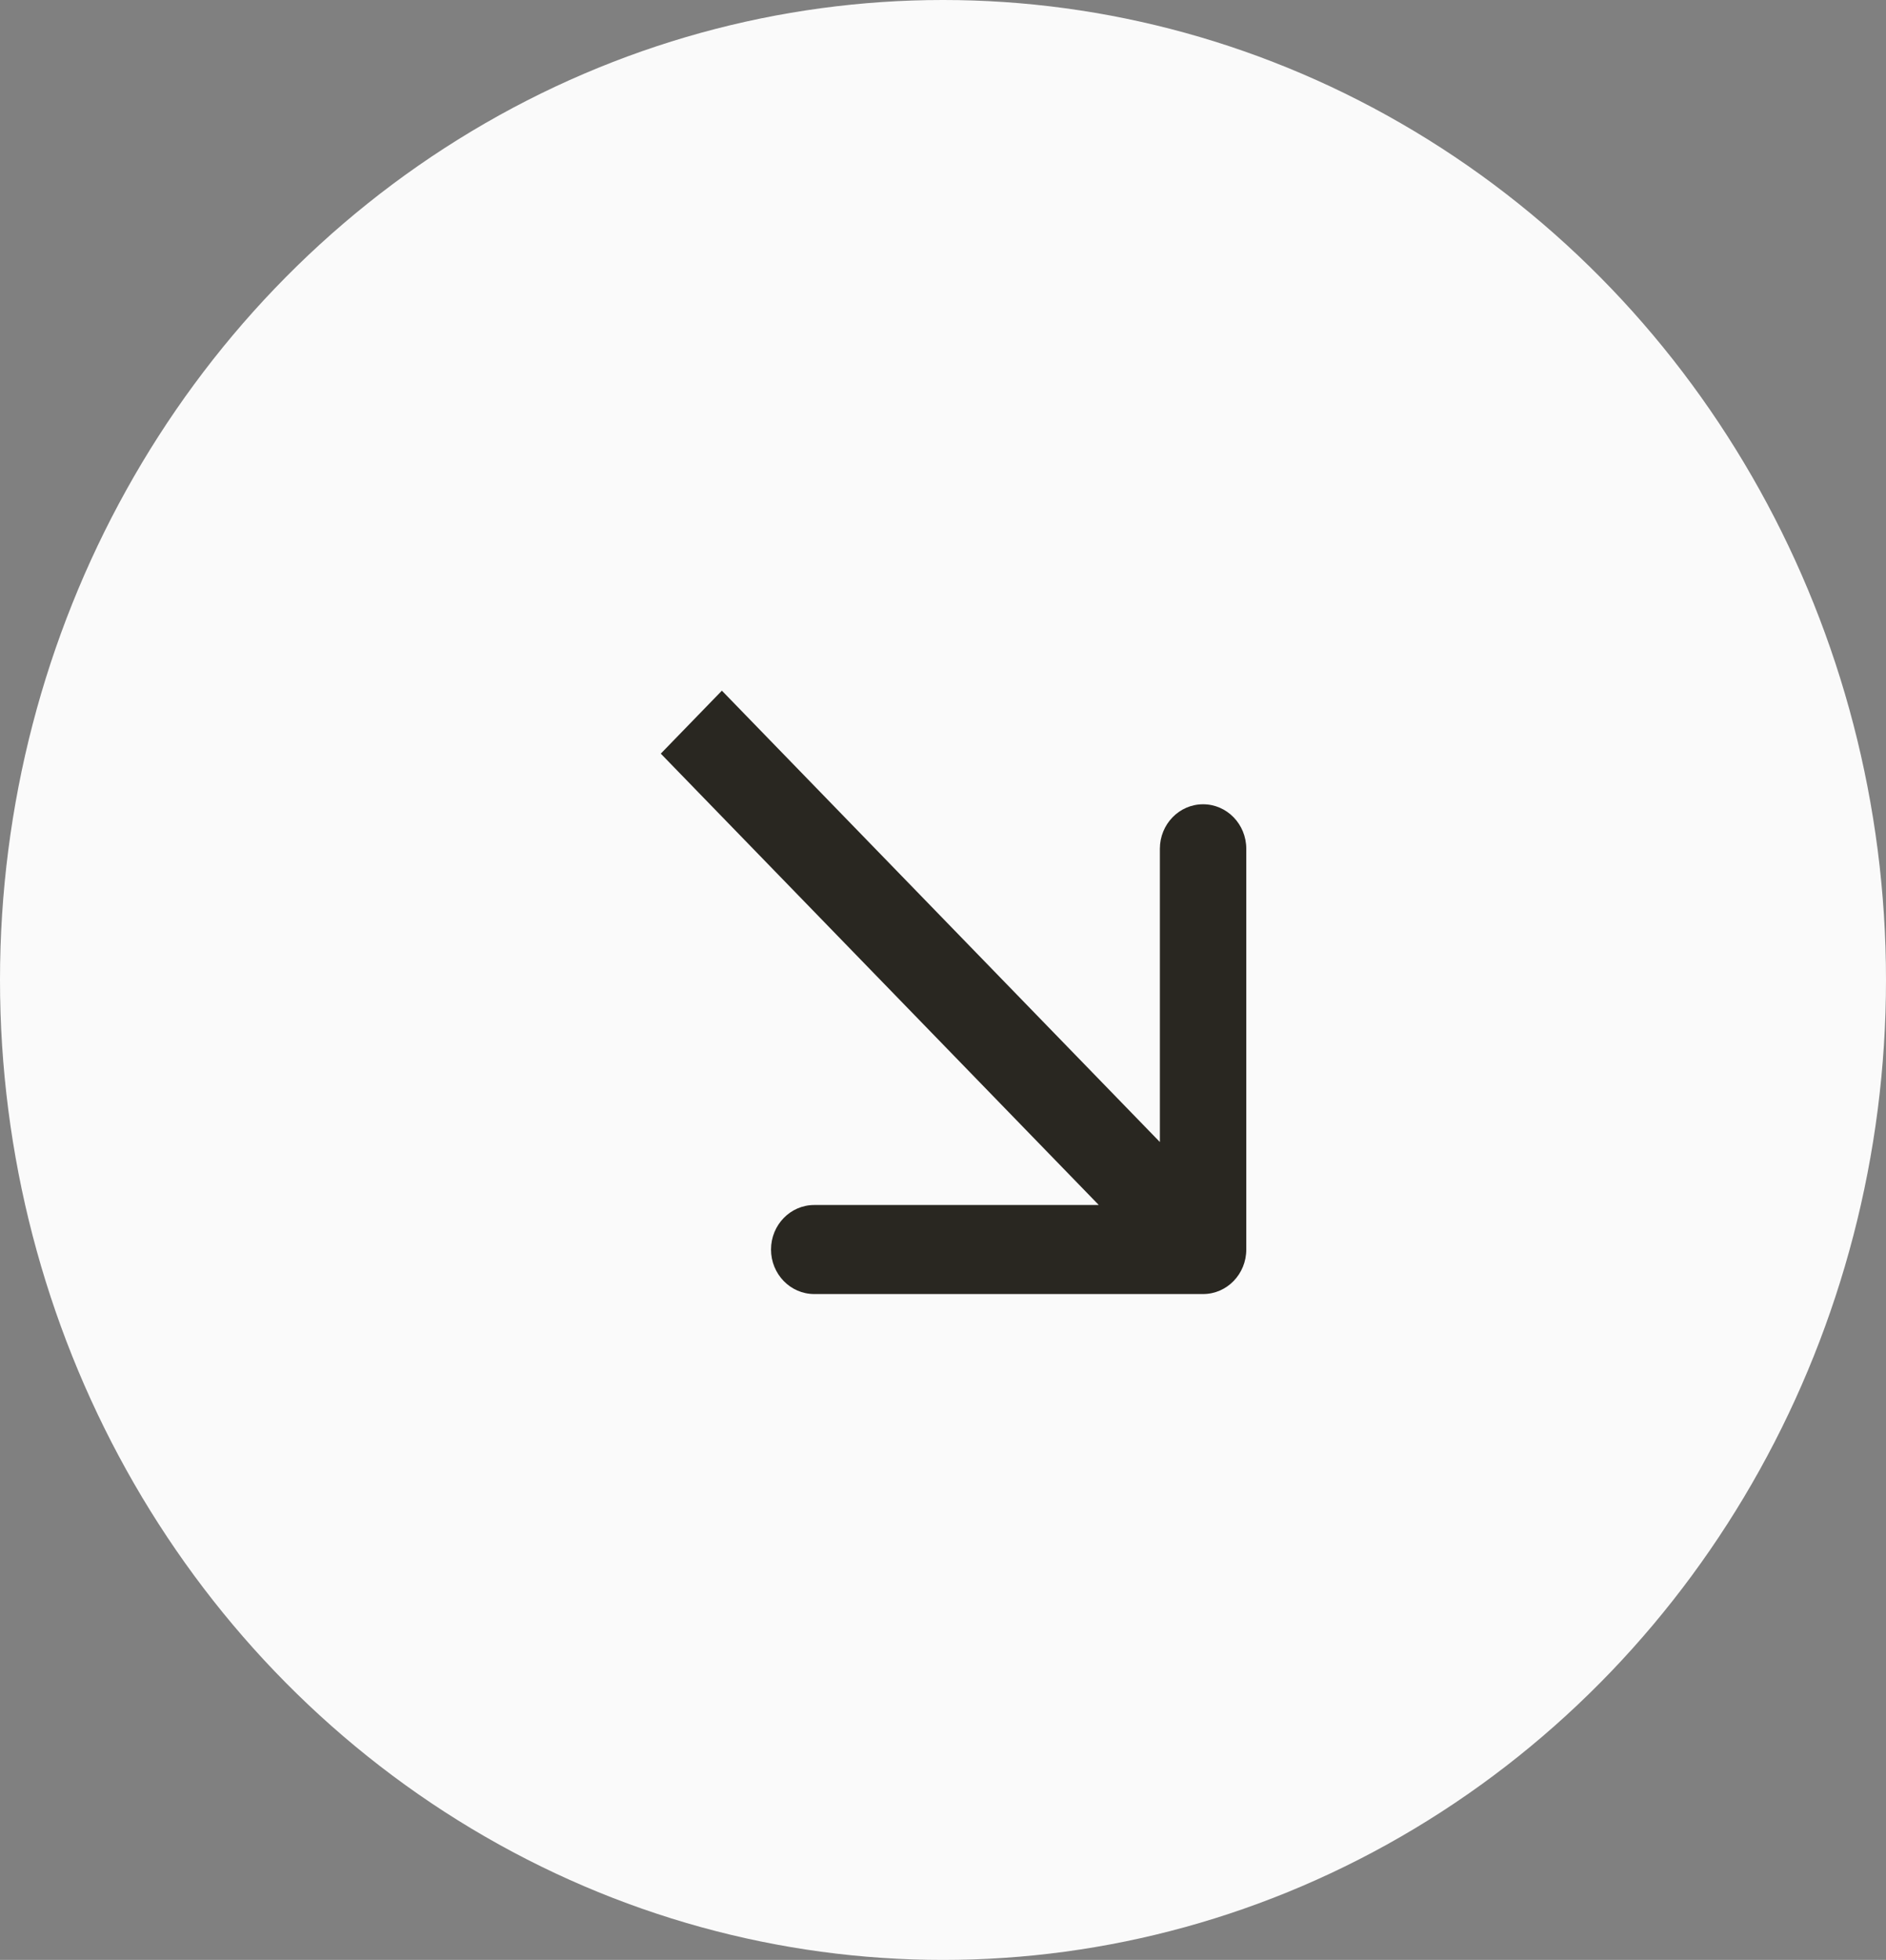
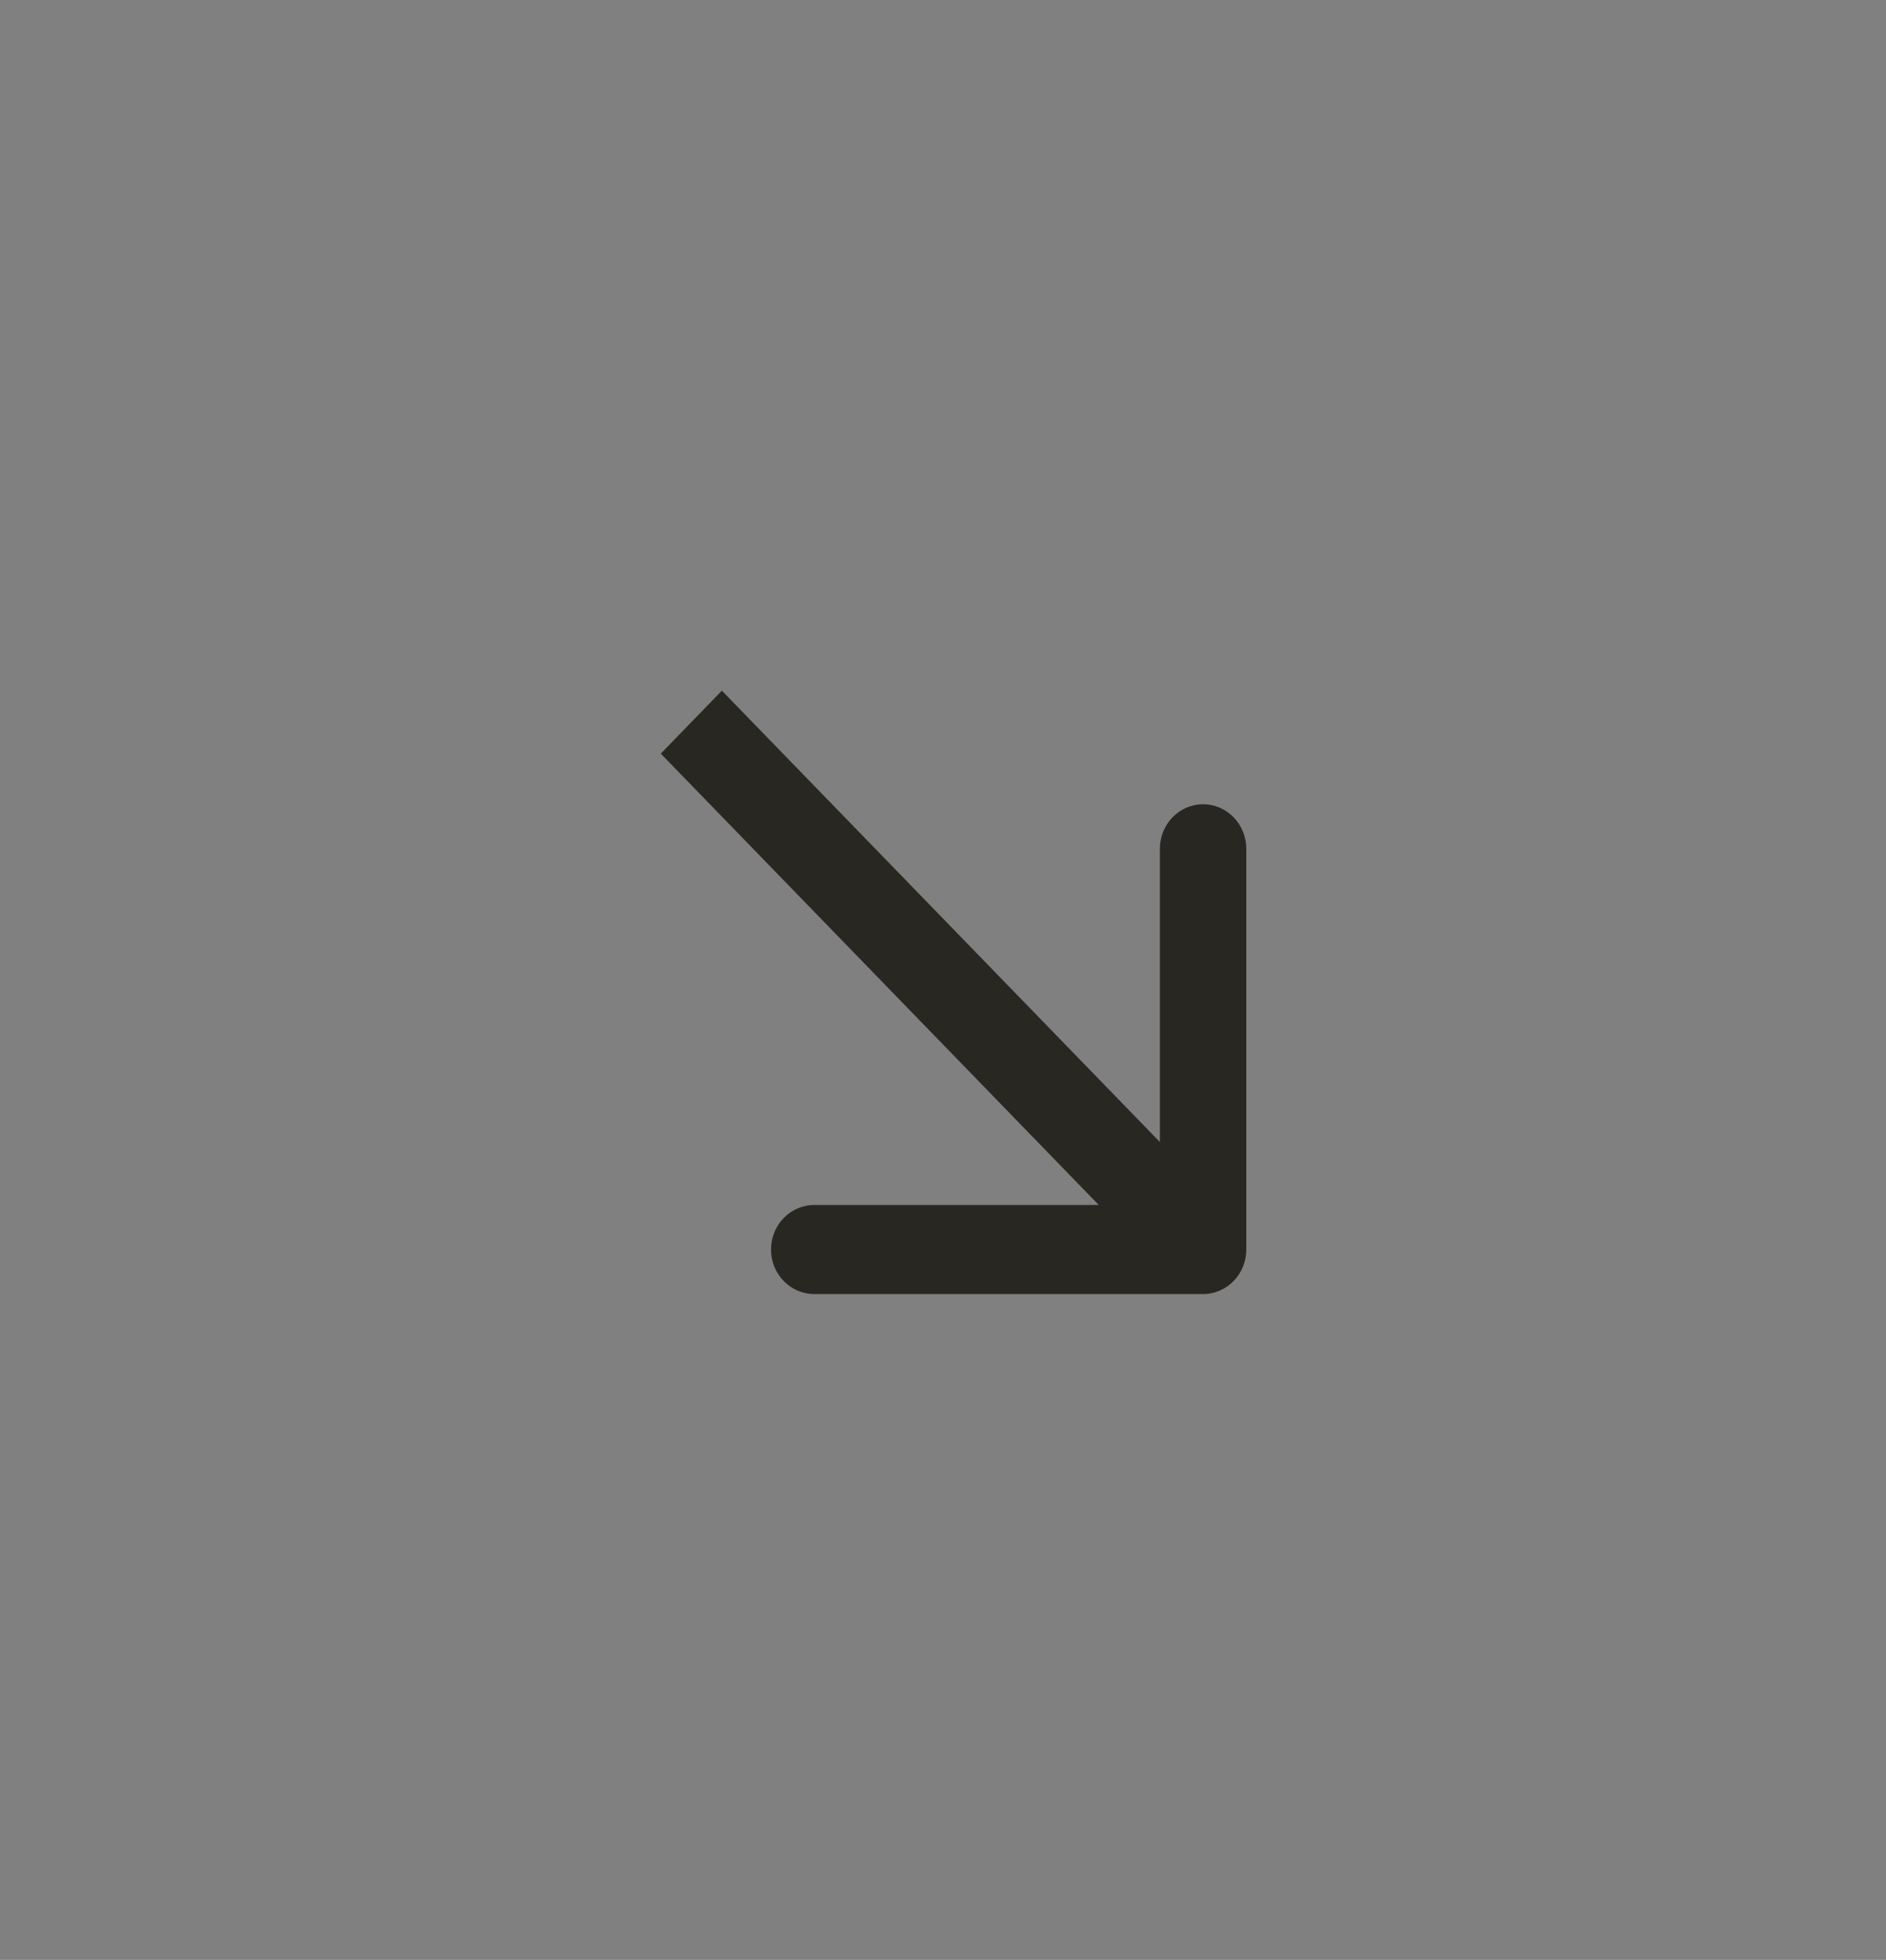
<svg xmlns="http://www.w3.org/2000/svg" width="129" height="134" viewBox="0 0 129 134" fill="none">
  <rect x="0" y="0" width="129" height="134" fill="#808080" stroke="none" />
-   <ellipse cx="64.5" cy="67" rx="64.5" ry="67" fill="#FAFAFA" />
  <path d="M82.289 88.474C83.921 88.474 85.244 87.111 85.244 85.43L85.244 58.033C85.244 56.351 83.921 54.988 82.289 54.988C80.657 54.988 79.334 56.351 79.334 58.033L79.334 82.386L55.692 82.386C54.06 82.386 52.737 83.749 52.737 85.43C52.737 87.111 54.06 88.474 55.692 88.474L82.289 88.474ZM84.379 83.277L49.376 47.221L45.197 51.526L80.199 87.582L84.379 83.277Z" fill="#292721" />
</svg>